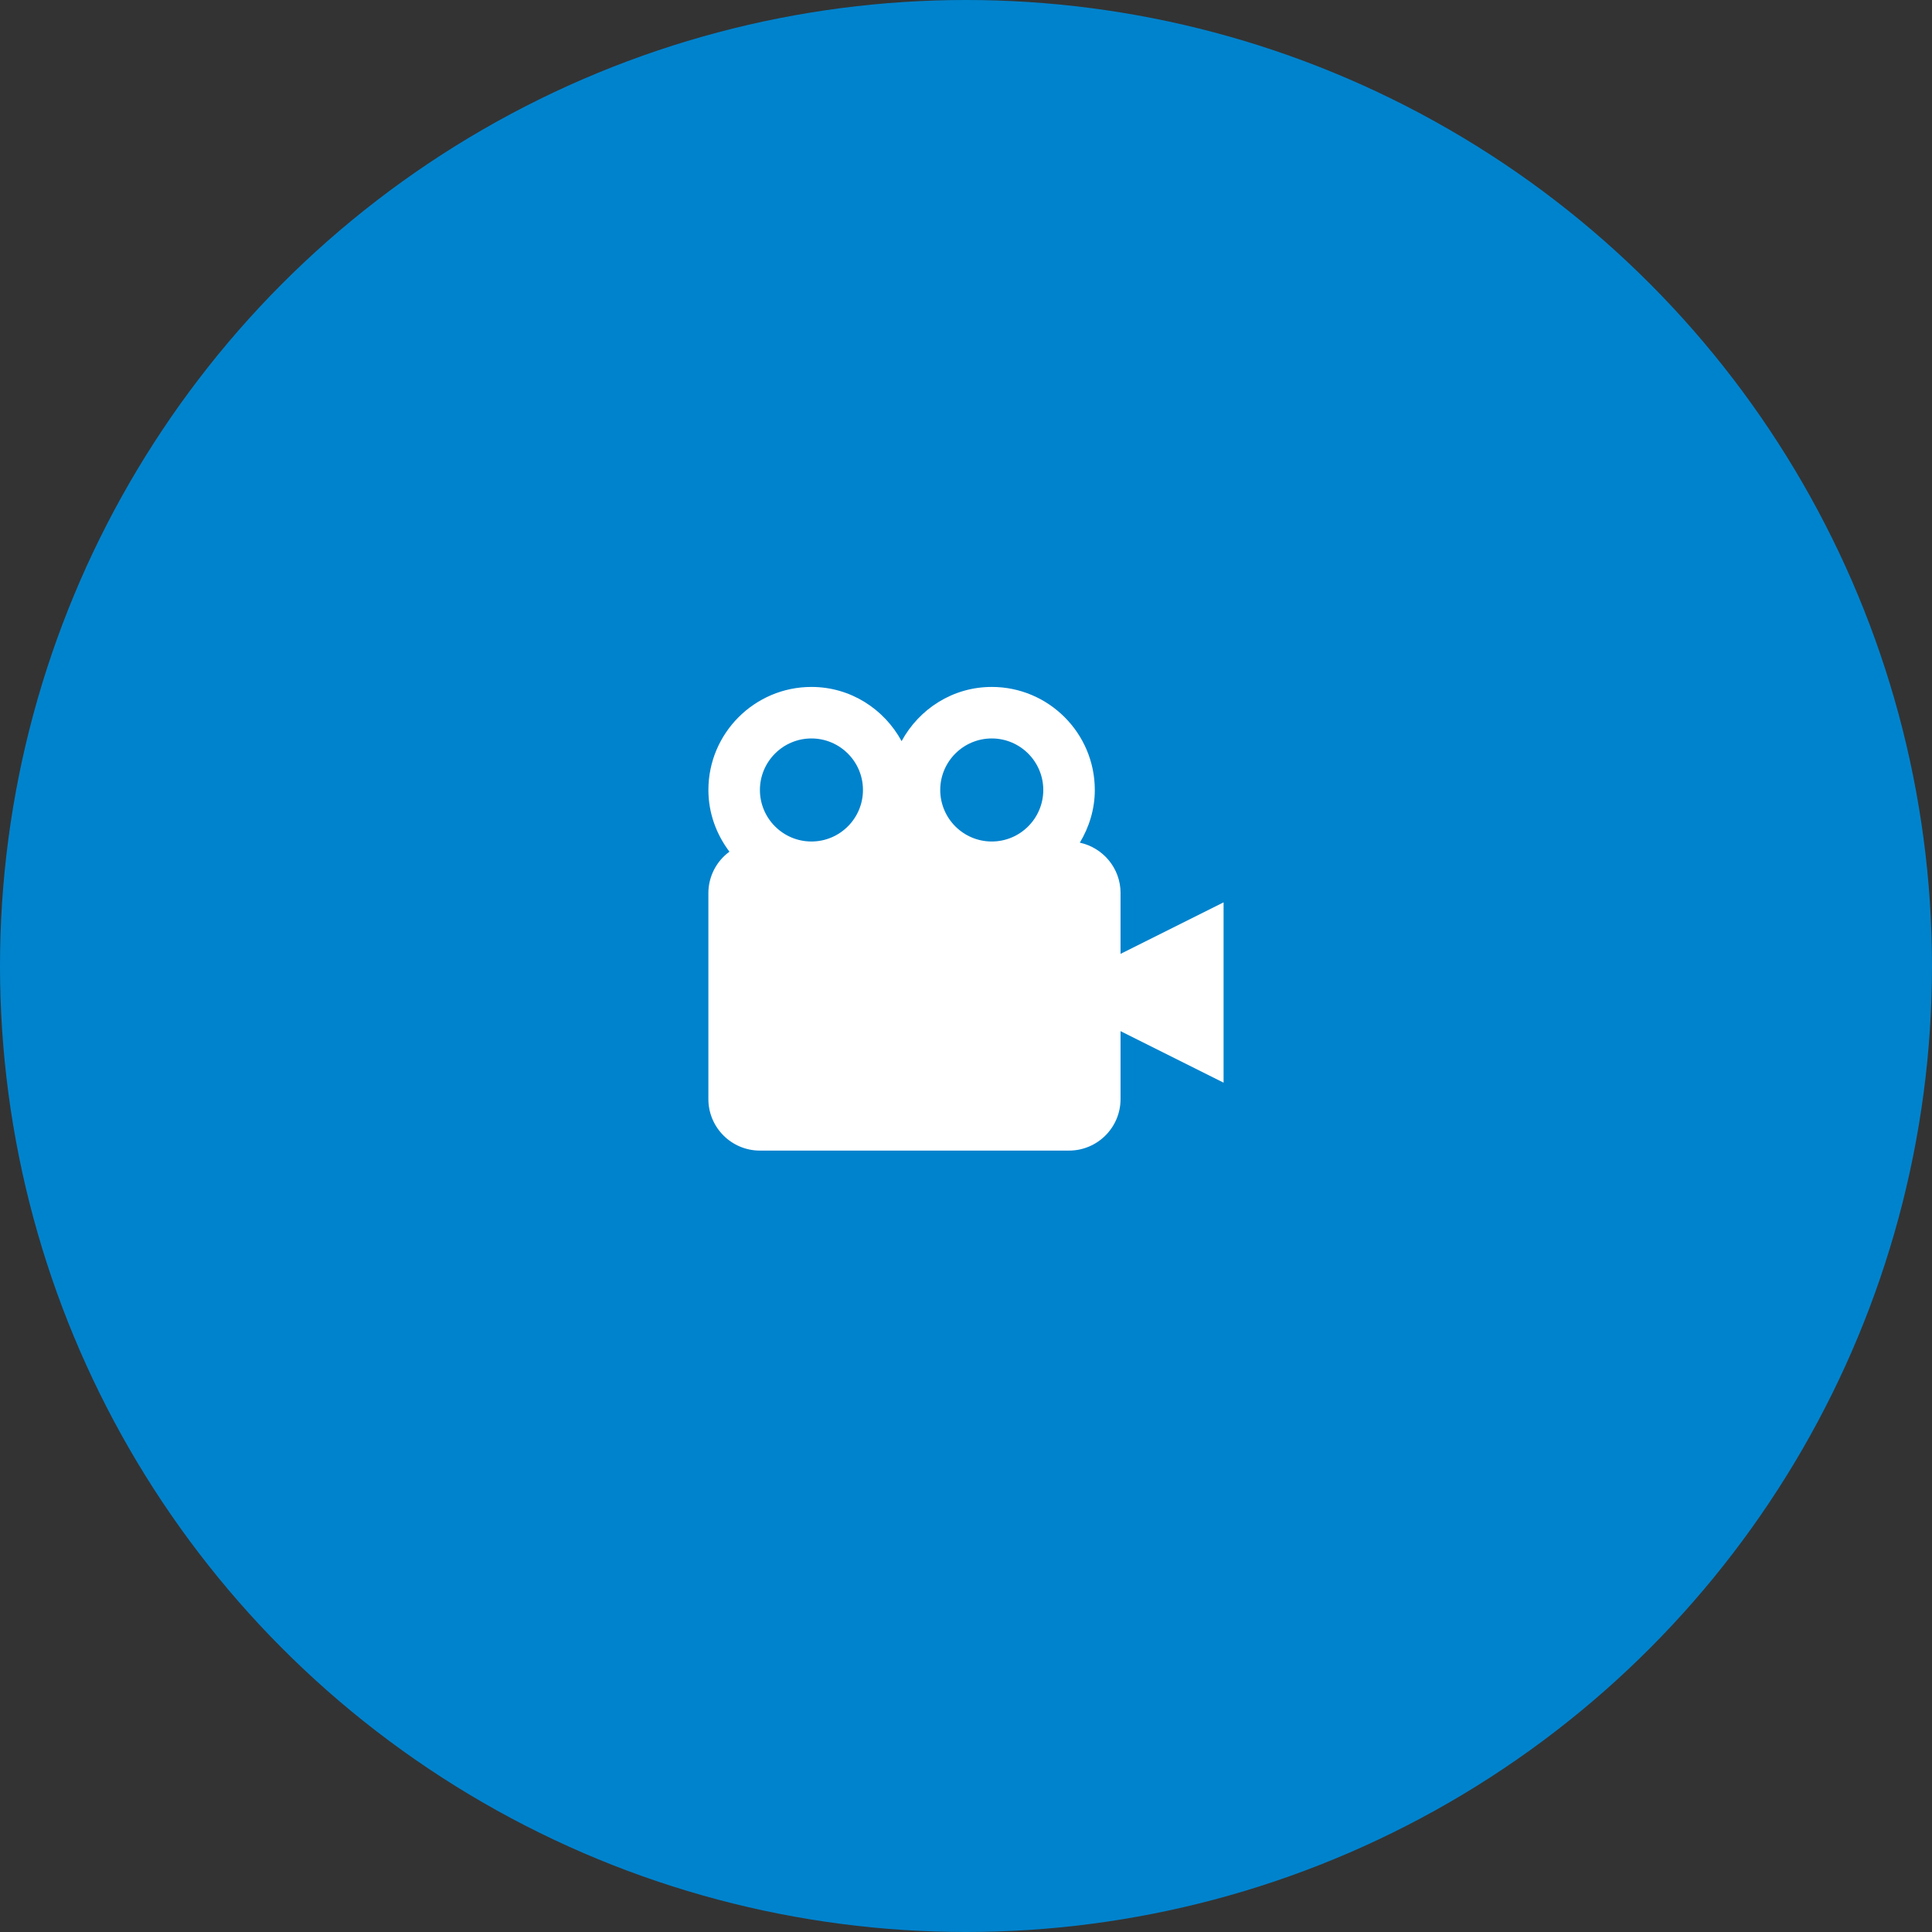
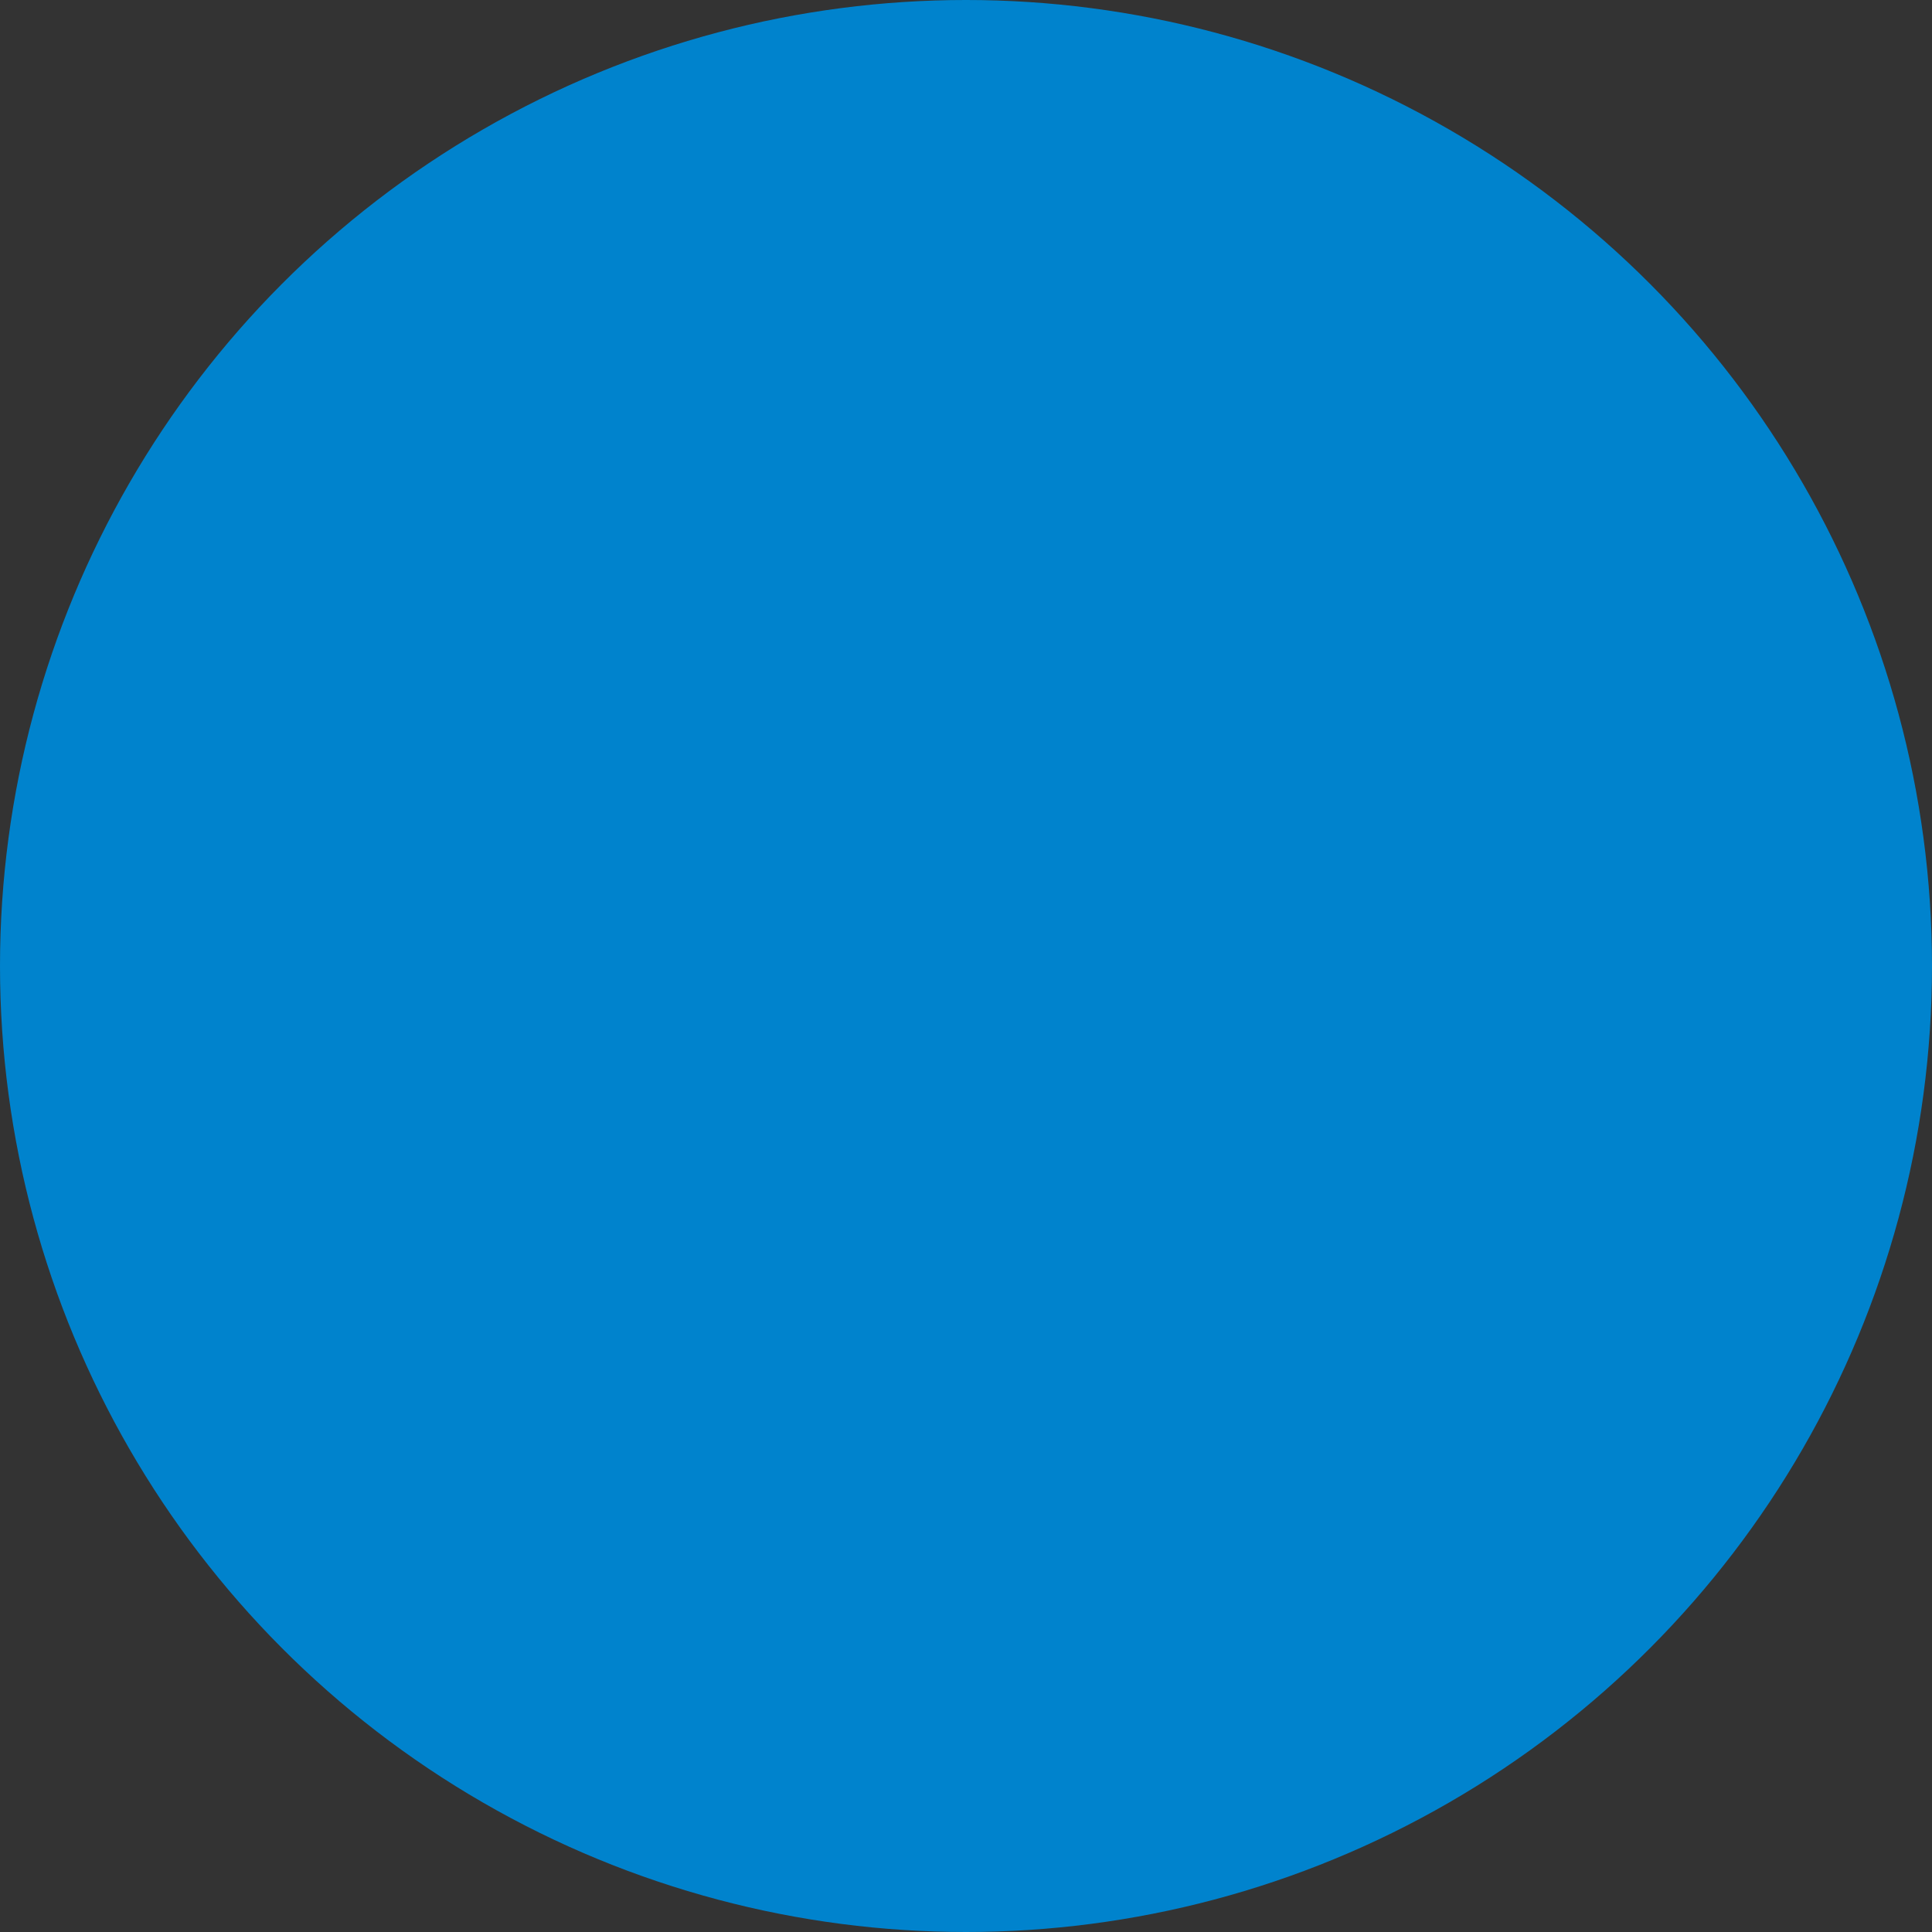
<svg xmlns="http://www.w3.org/2000/svg" fill="none" viewBox="0 0 90 90">
  <rect x="0" y="0" width="90" height="90" fill="#333333" stroke="none" />
  <circle cx="45" cy="45" r="45" fill="#0083CD" />
-   <path d="M52.2 41.6c0-1.151-.816-2.113-1.897-2.345C50.735 38.534 51 37.7 51 36.8c0-2.647-2.153-4.8-4.8-4.8-1.819 0-3.386 1.028-4.2 2.525C41.186 33.028 39.619 32 37.8 32c-2.647 0-4.8 2.153-4.8 4.8 0 1.082.374 2.071.98 2.875-.303.221-.55.511-.72.845-.17.334-.26.704-.261 1.079v9.6c0 1.324 1.076 2.4 2.4 2.4h14.4c1.324 0 2.4-1.076 2.4-2.4v-3.164l4.8 2.4v-8.4l-4.8 2.4V41.6zm-6-7.2c1.324 0 2.4 1.076 2.4 2.4 0 1.324-1.076 2.4-2.4 2.4-1.324 0-2.4-1.076-2.4-2.4 0-1.324 1.076-2.4 2.4-2.4zm-8.4 0c1.324 0 2.4 1.076 2.4 2.4 0 1.324-1.076 2.4-2.4 2.4-1.324 0-2.4-1.076-2.4-2.4 0-1.324 1.076-2.4 2.4-2.4z" fill="#fff" />
</svg>